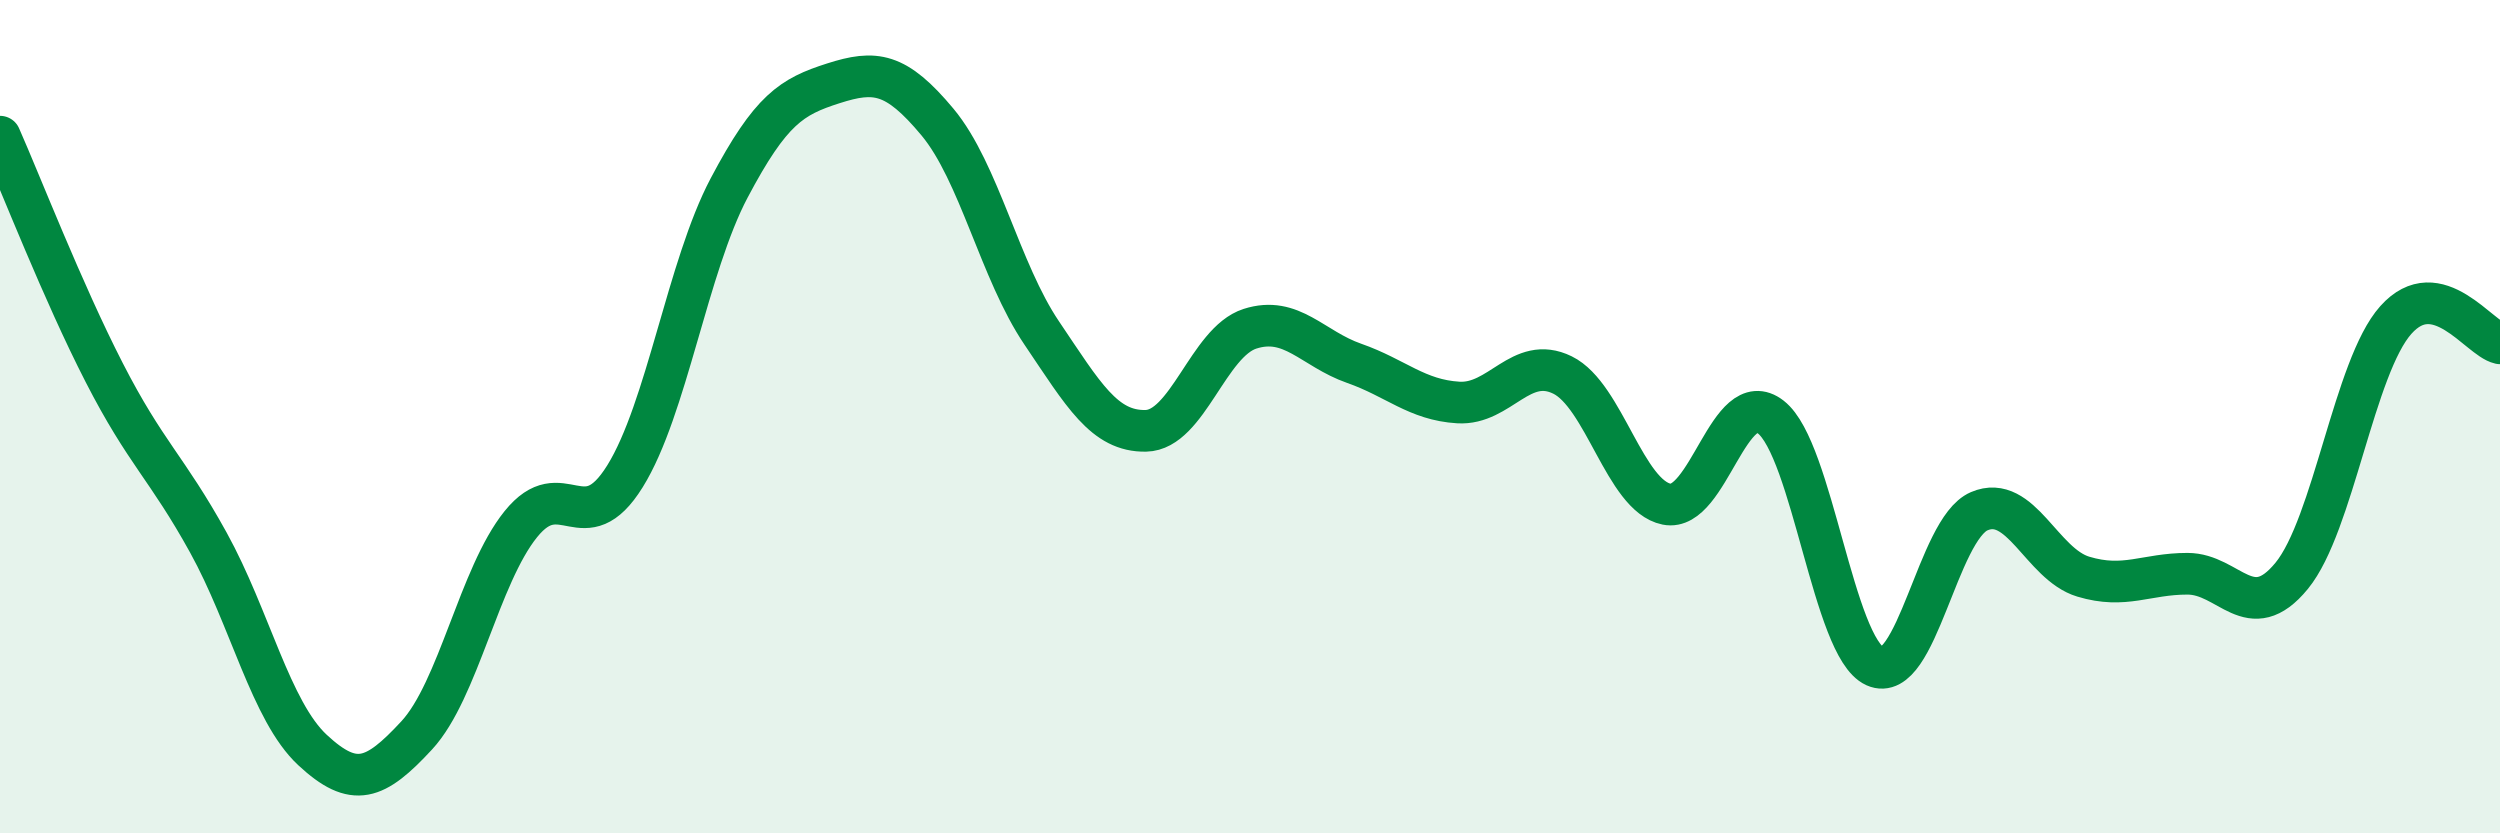
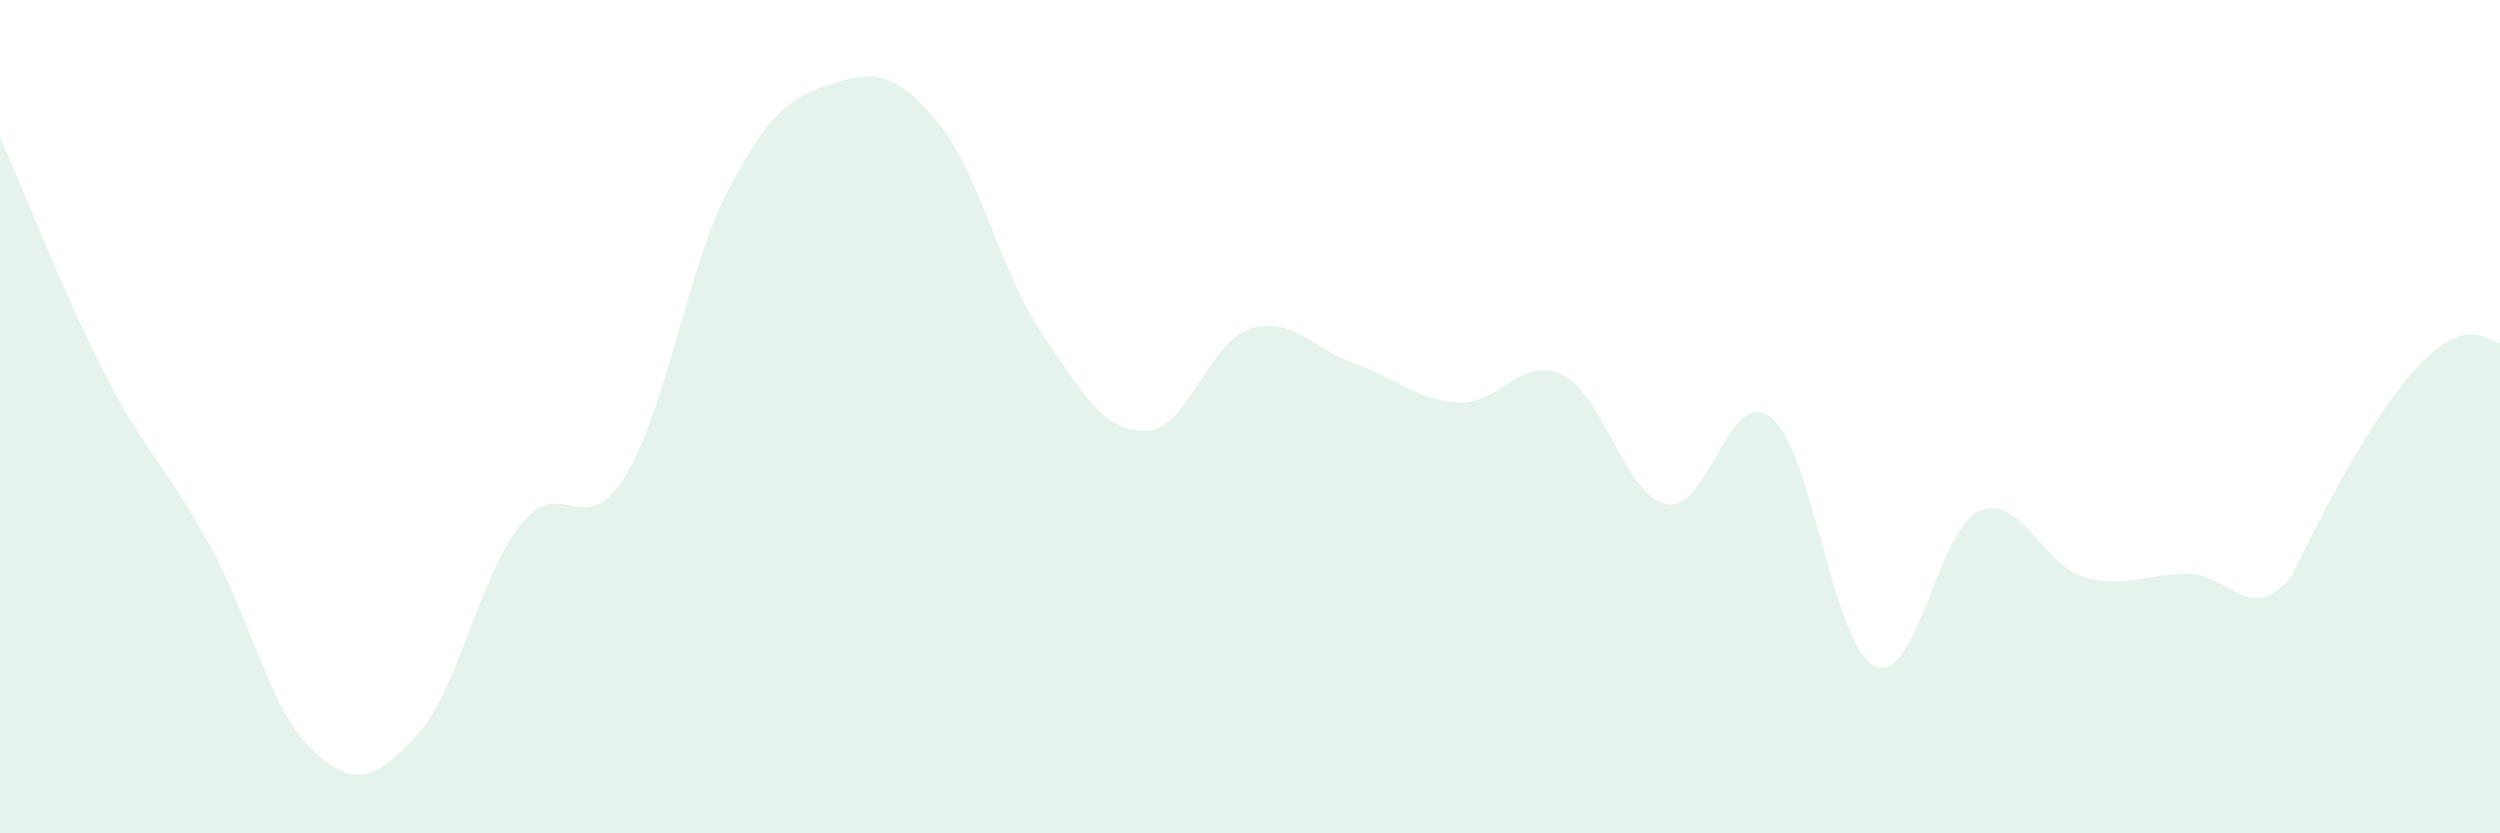
<svg xmlns="http://www.w3.org/2000/svg" width="60" height="20" viewBox="0 0 60 20">
-   <path d="M 0,3.28 C 0.5,4.41 1.5,6.99 2.5,8.94 C 3.5,10.89 4,11.21 5,13.02 C 6,14.83 6.5,17.07 7.5,18 C 8.5,18.93 9,18.73 10,17.65 C 11,16.57 11.5,13.82 12.5,12.58 C 13.5,11.34 14,13.04 15,11.43 C 16,9.82 16.5,6.4 17.5,4.51 C 18.5,2.62 19,2.32 20,2 C 21,1.68 21.5,1.73 22.5,2.93 C 23.5,4.13 24,6.51 25,7.99 C 26,9.47 26.5,10.36 27.5,10.34 C 28.5,10.32 29,8.21 30,7.89 C 31,7.57 31.5,8.37 32.5,8.72 C 33.5,9.07 34,9.6 35,9.66 C 36,9.72 36.5,8.51 37.5,9 C 38.5,9.49 39,11.9 40,12.1 C 41,12.3 41.5,9.23 42.5,10.01 C 43.5,10.79 44,15.54 45,15.99 C 46,16.44 46.5,12.7 47.5,12.27 C 48.5,11.84 49,13.54 50,13.84 C 51,14.14 51.5,13.77 52.5,13.77 C 53.5,13.77 54,15.04 55,13.82 C 56,12.6 56.5,8.8 57.5,7.68 C 58.5,6.56 59.5,8.13 60,8.24L60 20L0 20Z" fill="#008740" opacity="0.1" stroke-linecap="round" stroke-linejoin="round" />
-   <path d="M 0,3.28 C 0.5,4.41 1.5,6.99 2.5,8.94 C 3.5,10.89 4,11.21 5,13.02 C 6,14.83 6.5,17.07 7.5,18 C 8.5,18.93 9,18.73 10,17.65 C 11,16.57 11.5,13.82 12.5,12.58 C 13.5,11.34 14,13.04 15,11.43 C 16,9.82 16.5,6.4 17.5,4.51 C 18.5,2.62 19,2.32 20,2 C 21,1.68 21.5,1.73 22.5,2.93 C 23.5,4.13 24,6.51 25,7.99 C 26,9.47 26.5,10.36 27.5,10.34 C 28.5,10.32 29,8.21 30,7.89 C 31,7.57 31.5,8.37 32.5,8.72 C 33.5,9.07 34,9.6 35,9.66 C 36,9.72 36.5,8.51 37.5,9 C 38.5,9.49 39,11.9 40,12.1 C 41,12.3 41.5,9.23 42.5,10.01 C 43.5,10.79 44,15.54 45,15.99 C 46,16.44 46.5,12.7 47.5,12.27 C 48.5,11.84 49,13.54 50,13.84 C 51,14.14 51.5,13.77 52.5,13.77 C 53.5,13.77 54,15.04 55,13.82 C 56,12.6 56.5,8.8 57.5,7.68 C 58.5,6.56 59.5,8.13 60,8.24" stroke="#008740" stroke-width="1" fill="none" stroke-linecap="round" stroke-linejoin="round" />
+   <path d="M 0,3.28 C 0.5,4.41 1.5,6.99 2.5,8.94 C 3.5,10.89 4,11.21 5,13.02 C 6,14.83 6.5,17.07 7.5,18 C 8.5,18.93 9,18.73 10,17.65 C 11,16.57 11.5,13.82 12.5,12.58 C 13.5,11.34 14,13.04 15,11.43 C 16,9.82 16.5,6.4 17.5,4.51 C 18.5,2.62 19,2.32 20,2 C 21,1.68 21.5,1.73 22.5,2.93 C 23.5,4.13 24,6.51 25,7.99 C 26,9.47 26.5,10.36 27.5,10.34 C 28.5,10.32 29,8.21 30,7.89 C 31,7.57 31.5,8.37 32.5,8.72 C 33.5,9.07 34,9.6 35,9.66 C 36,9.72 36.5,8.51 37.5,9 C 38.5,9.49 39,11.9 40,12.1 C 41,12.3 41.5,9.23 42.5,10.01 C 43.5,10.79 44,15.54 45,15.99 C 46,16.44 46.5,12.7 47.5,12.27 C 48.5,11.84 49,13.54 50,13.84 C 51,14.14 51.5,13.77 52.5,13.77 C 53.5,13.77 54,15.04 55,13.82 C 58.5,6.56 59.5,8.13 60,8.24L60 20L0 20Z" fill="#008740" opacity="0.1" stroke-linecap="round" stroke-linejoin="round" />
</svg>